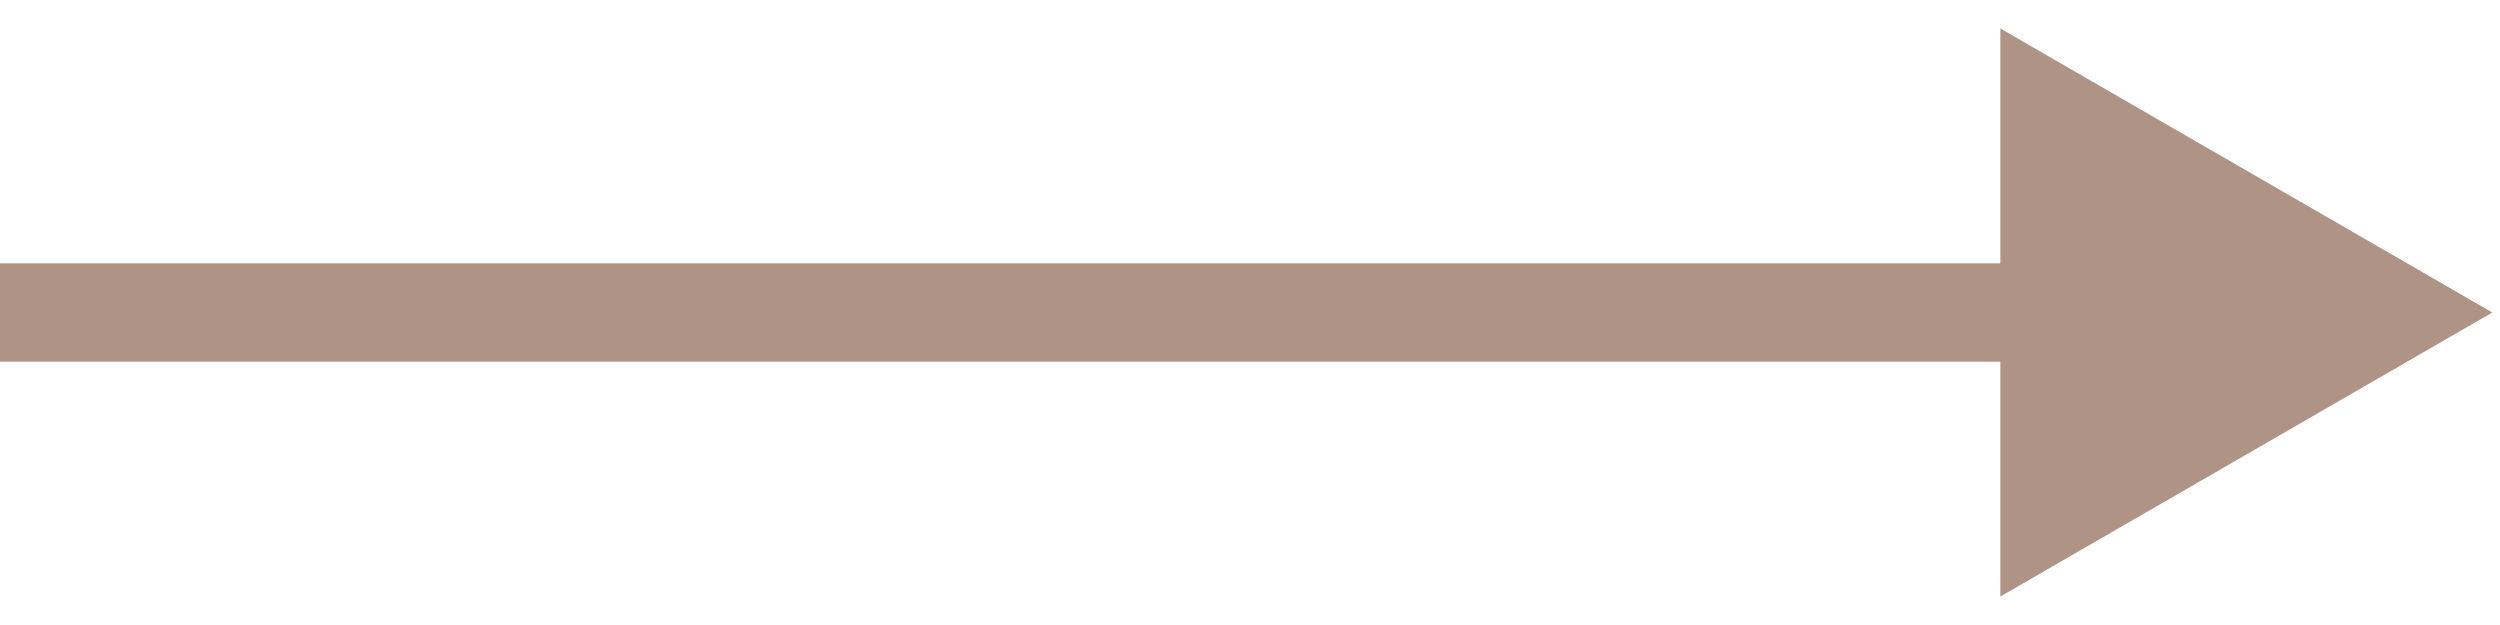
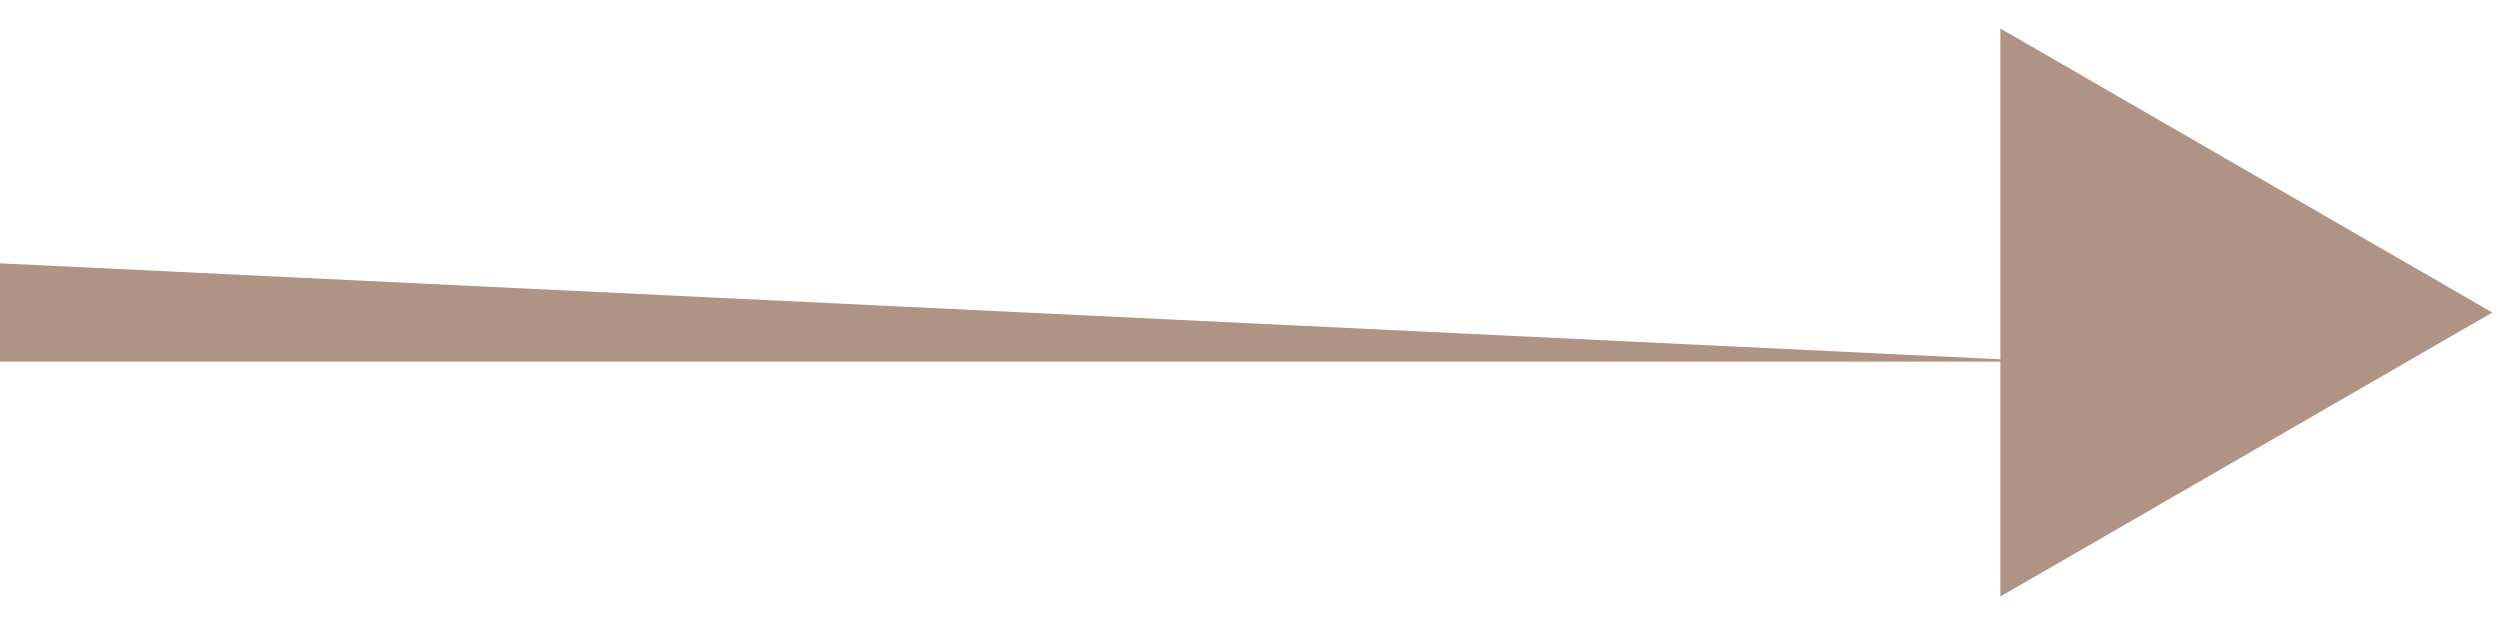
<svg xmlns="http://www.w3.org/2000/svg" width="48" height="12" viewBox="0 0 48 12" fill="none">
-   <path d="M47.852 6L38.407 0.547L38.407 11.453L47.852 6ZM8.2566e-08 6.944L39.352 6.944L39.352 5.056L-8.2566e-08 5.056L8.2566e-08 6.944Z" fill="#AF9385" />
+   <path d="M47.852 6L38.407 0.547L38.407 11.453L47.852 6ZM8.2566e-08 6.944L39.352 6.944L-8.2566e-08 5.056L8.2566e-08 6.944Z" fill="#AF9385" />
</svg>